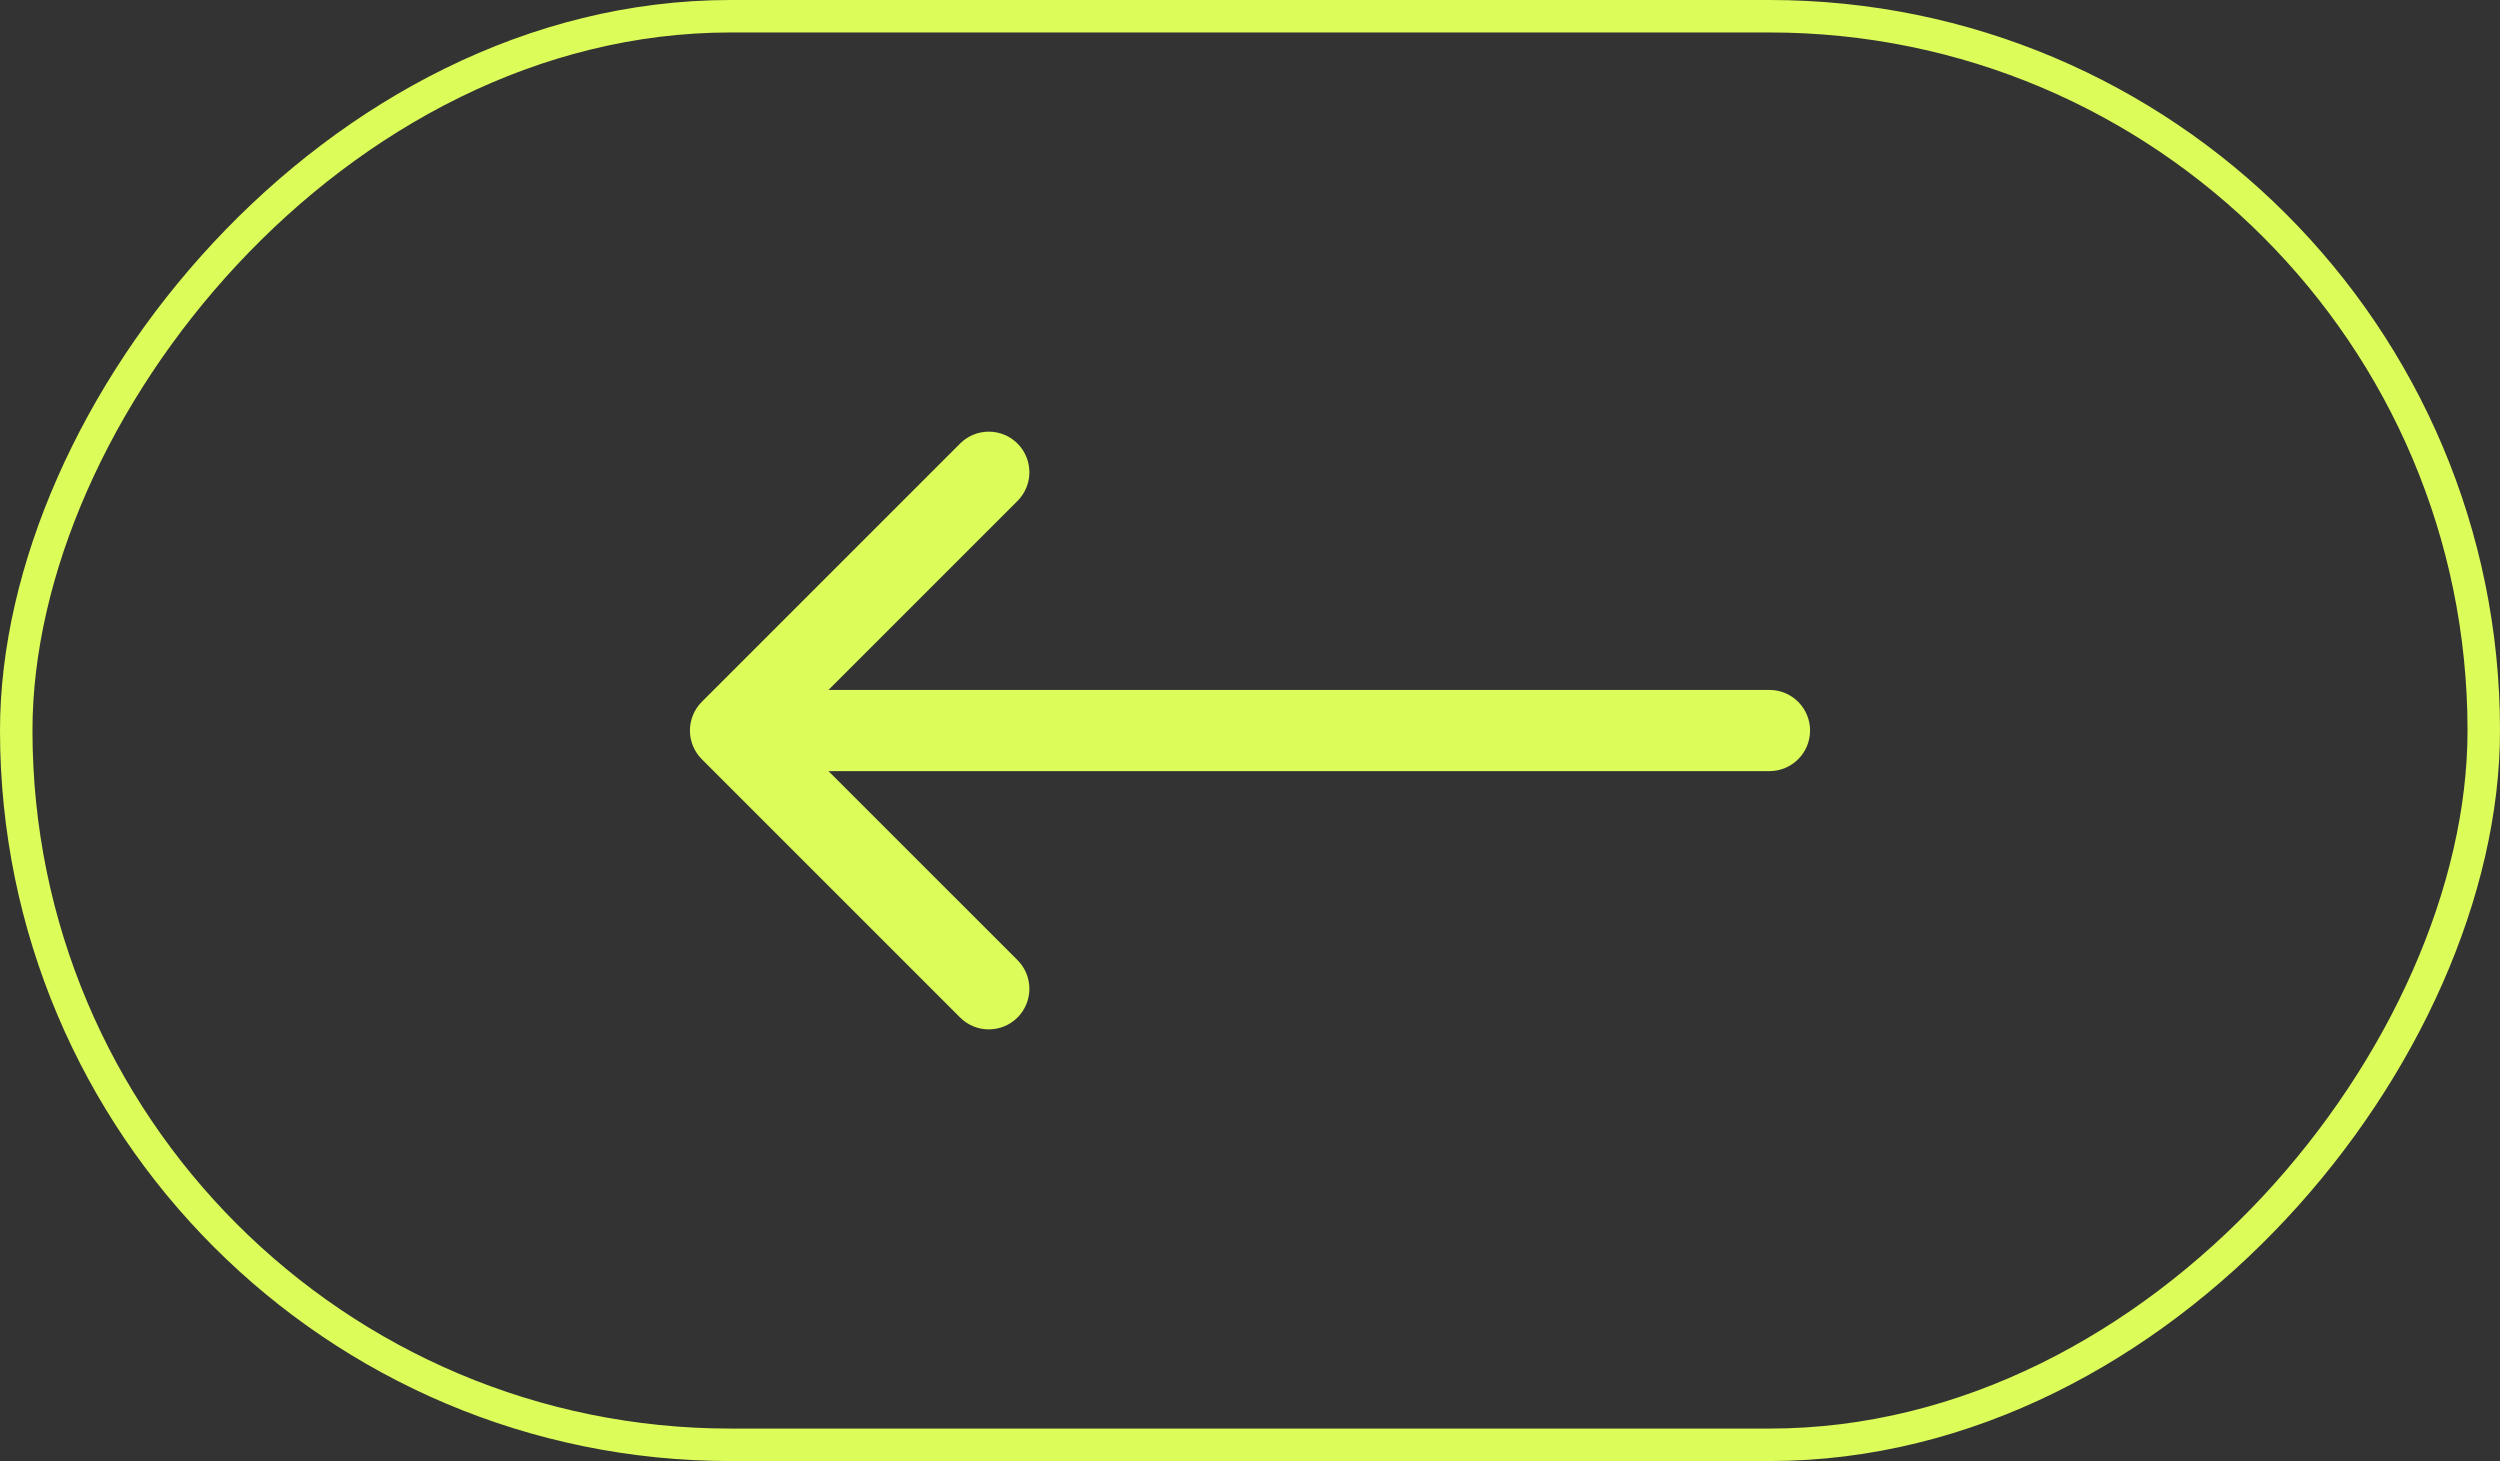
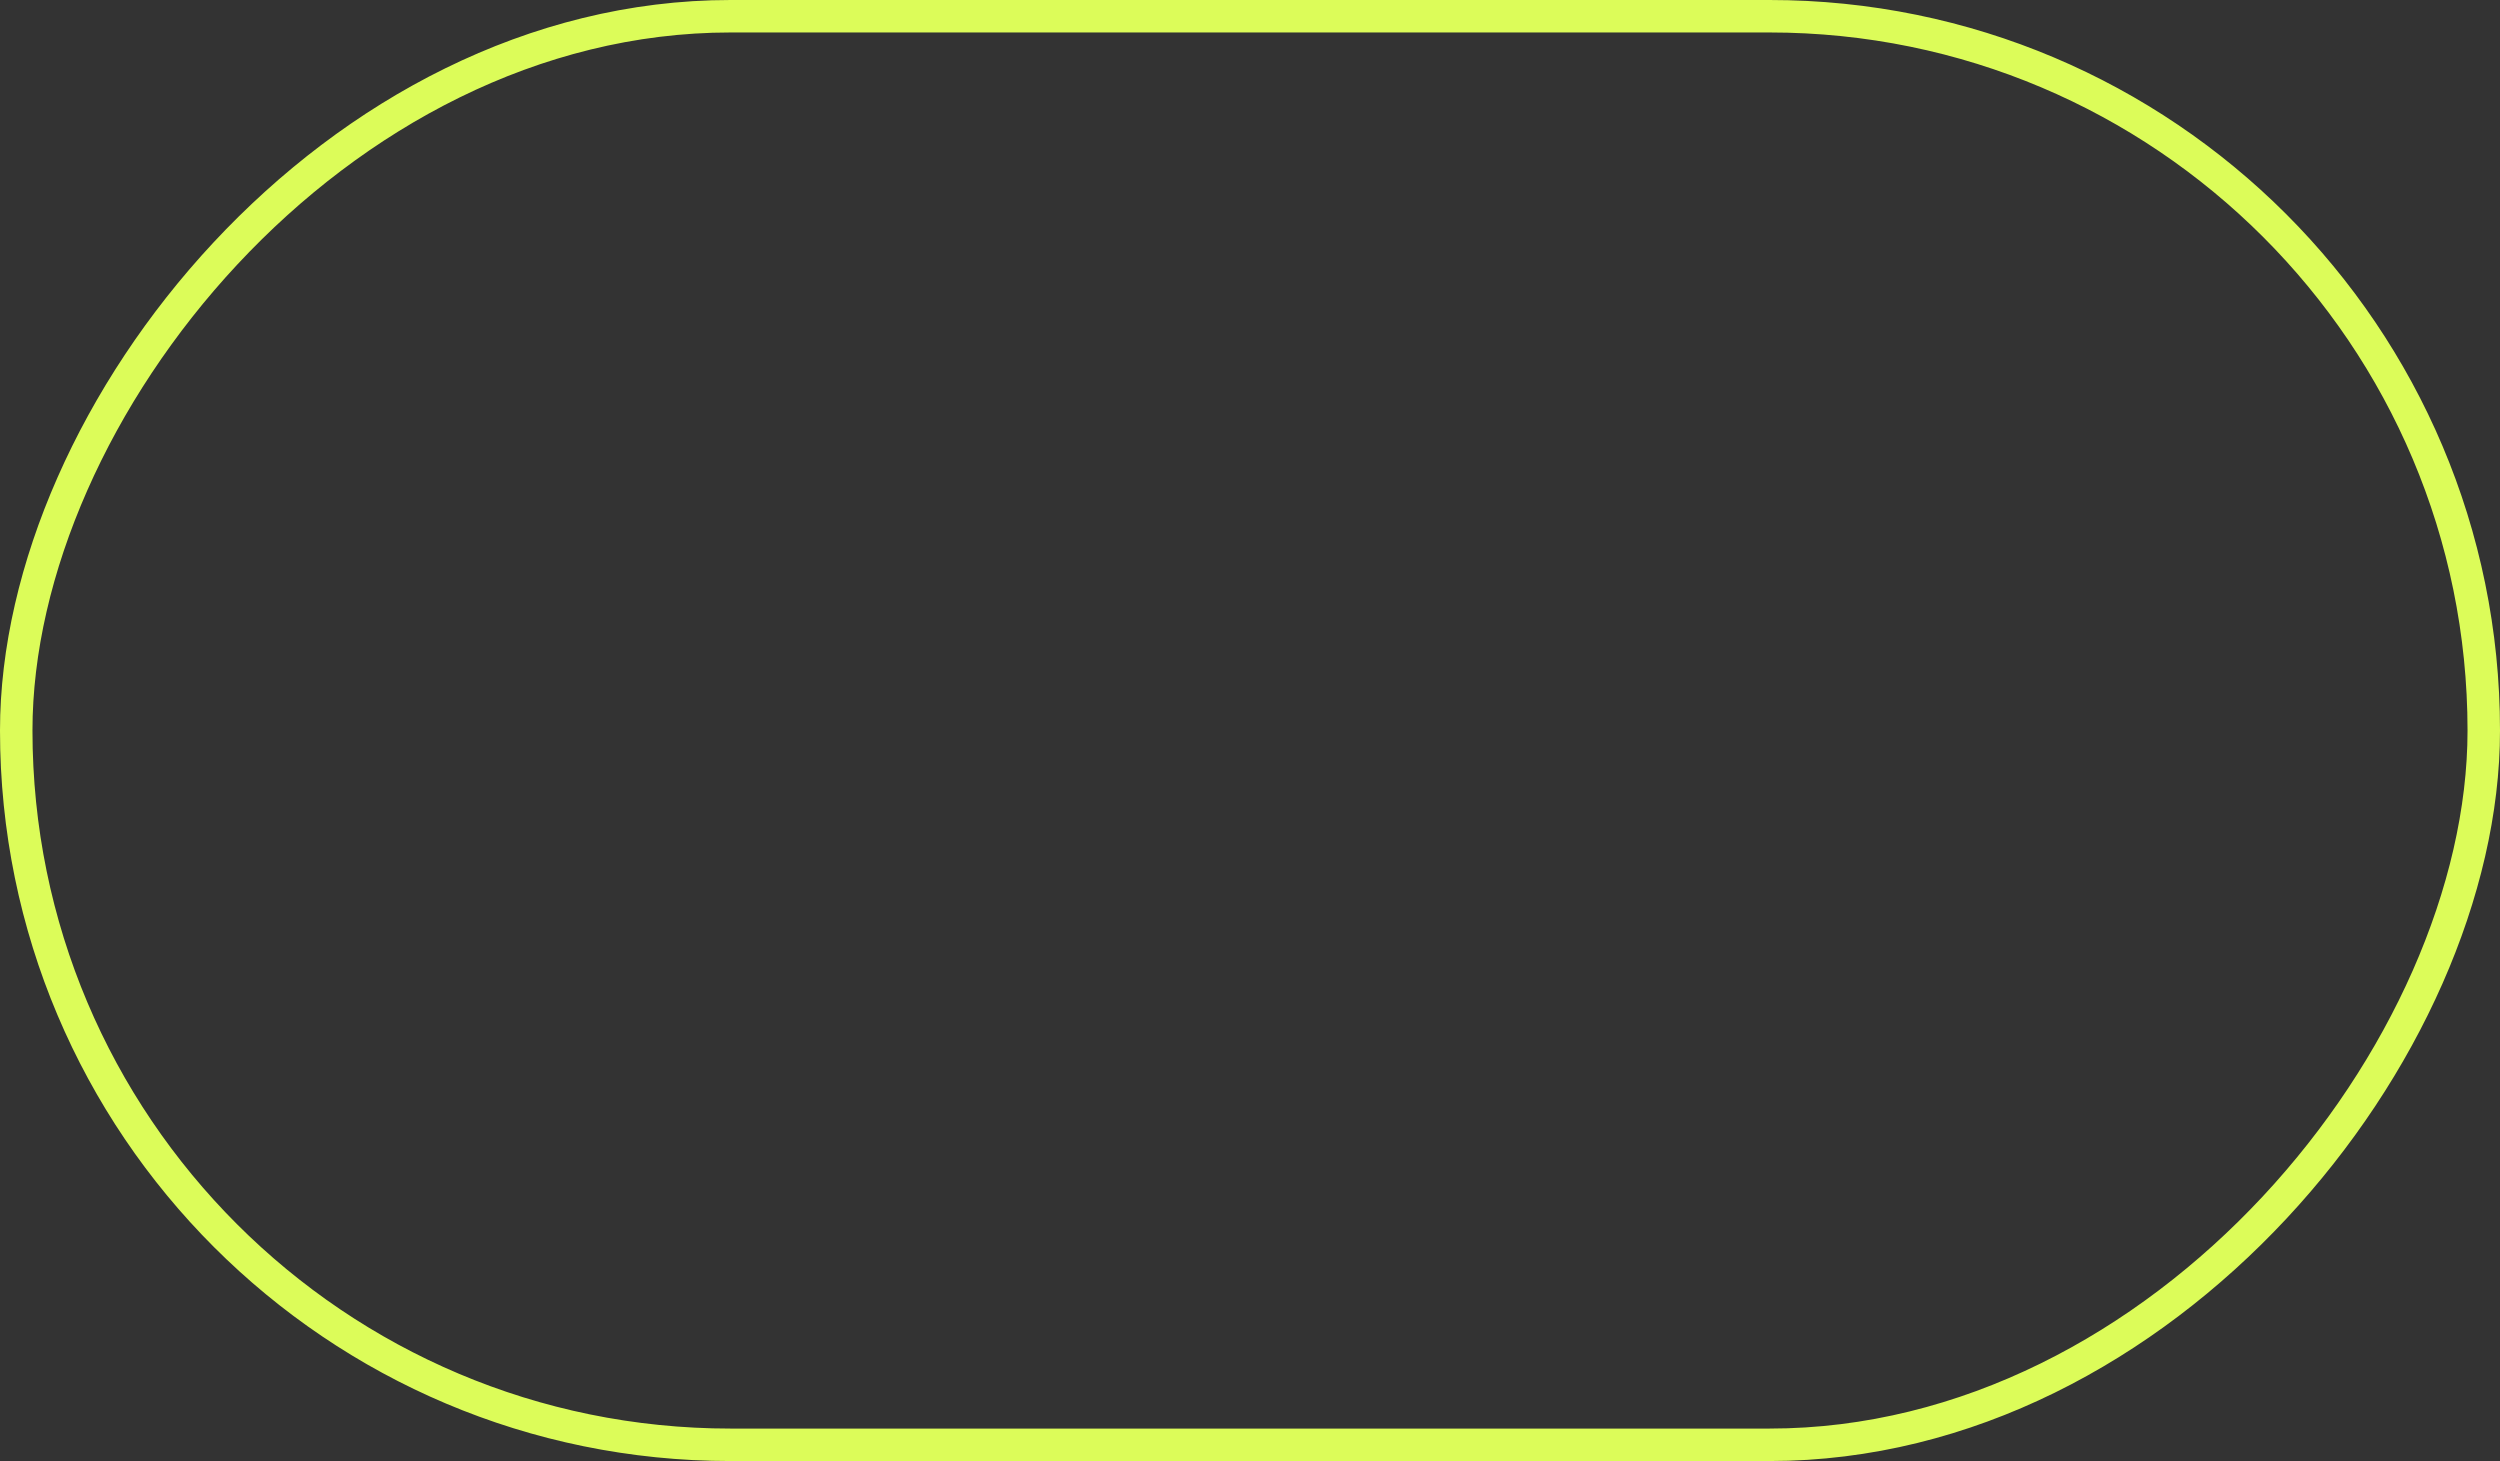
<svg xmlns="http://www.w3.org/2000/svg" width="154" height="90" viewBox="0 0 154 90" fill="none">
  <rect x="0" y="0" width="154" height="90" fill="#333333" stroke="none" />
  <rect x="-1" y="1" width="152" height="88" rx="44" transform="matrix(-1 0 0 1 152 0)" stroke="#DCFC59" stroke-width="2" />
-   <path d="M109 42.5C110.381 42.5 111.5 43.619 111.5 45C111.5 46.381 110.381 47.5 109 47.5L109 42.5ZM43.232 46.768C42.256 45.791 42.256 44.209 43.232 43.232L59.142 27.322C60.118 26.346 61.701 26.346 62.678 27.322C63.654 28.299 63.654 29.881 62.678 30.858L48.535 45L62.678 59.142C63.654 60.118 63.654 61.701 62.678 62.678C61.701 63.654 60.118 63.654 59.142 62.678L43.232 46.768ZM109 47.5L45 47.5L45 42.5L109 42.5L109 47.5Z" fill="#DCFC59" />
</svg>